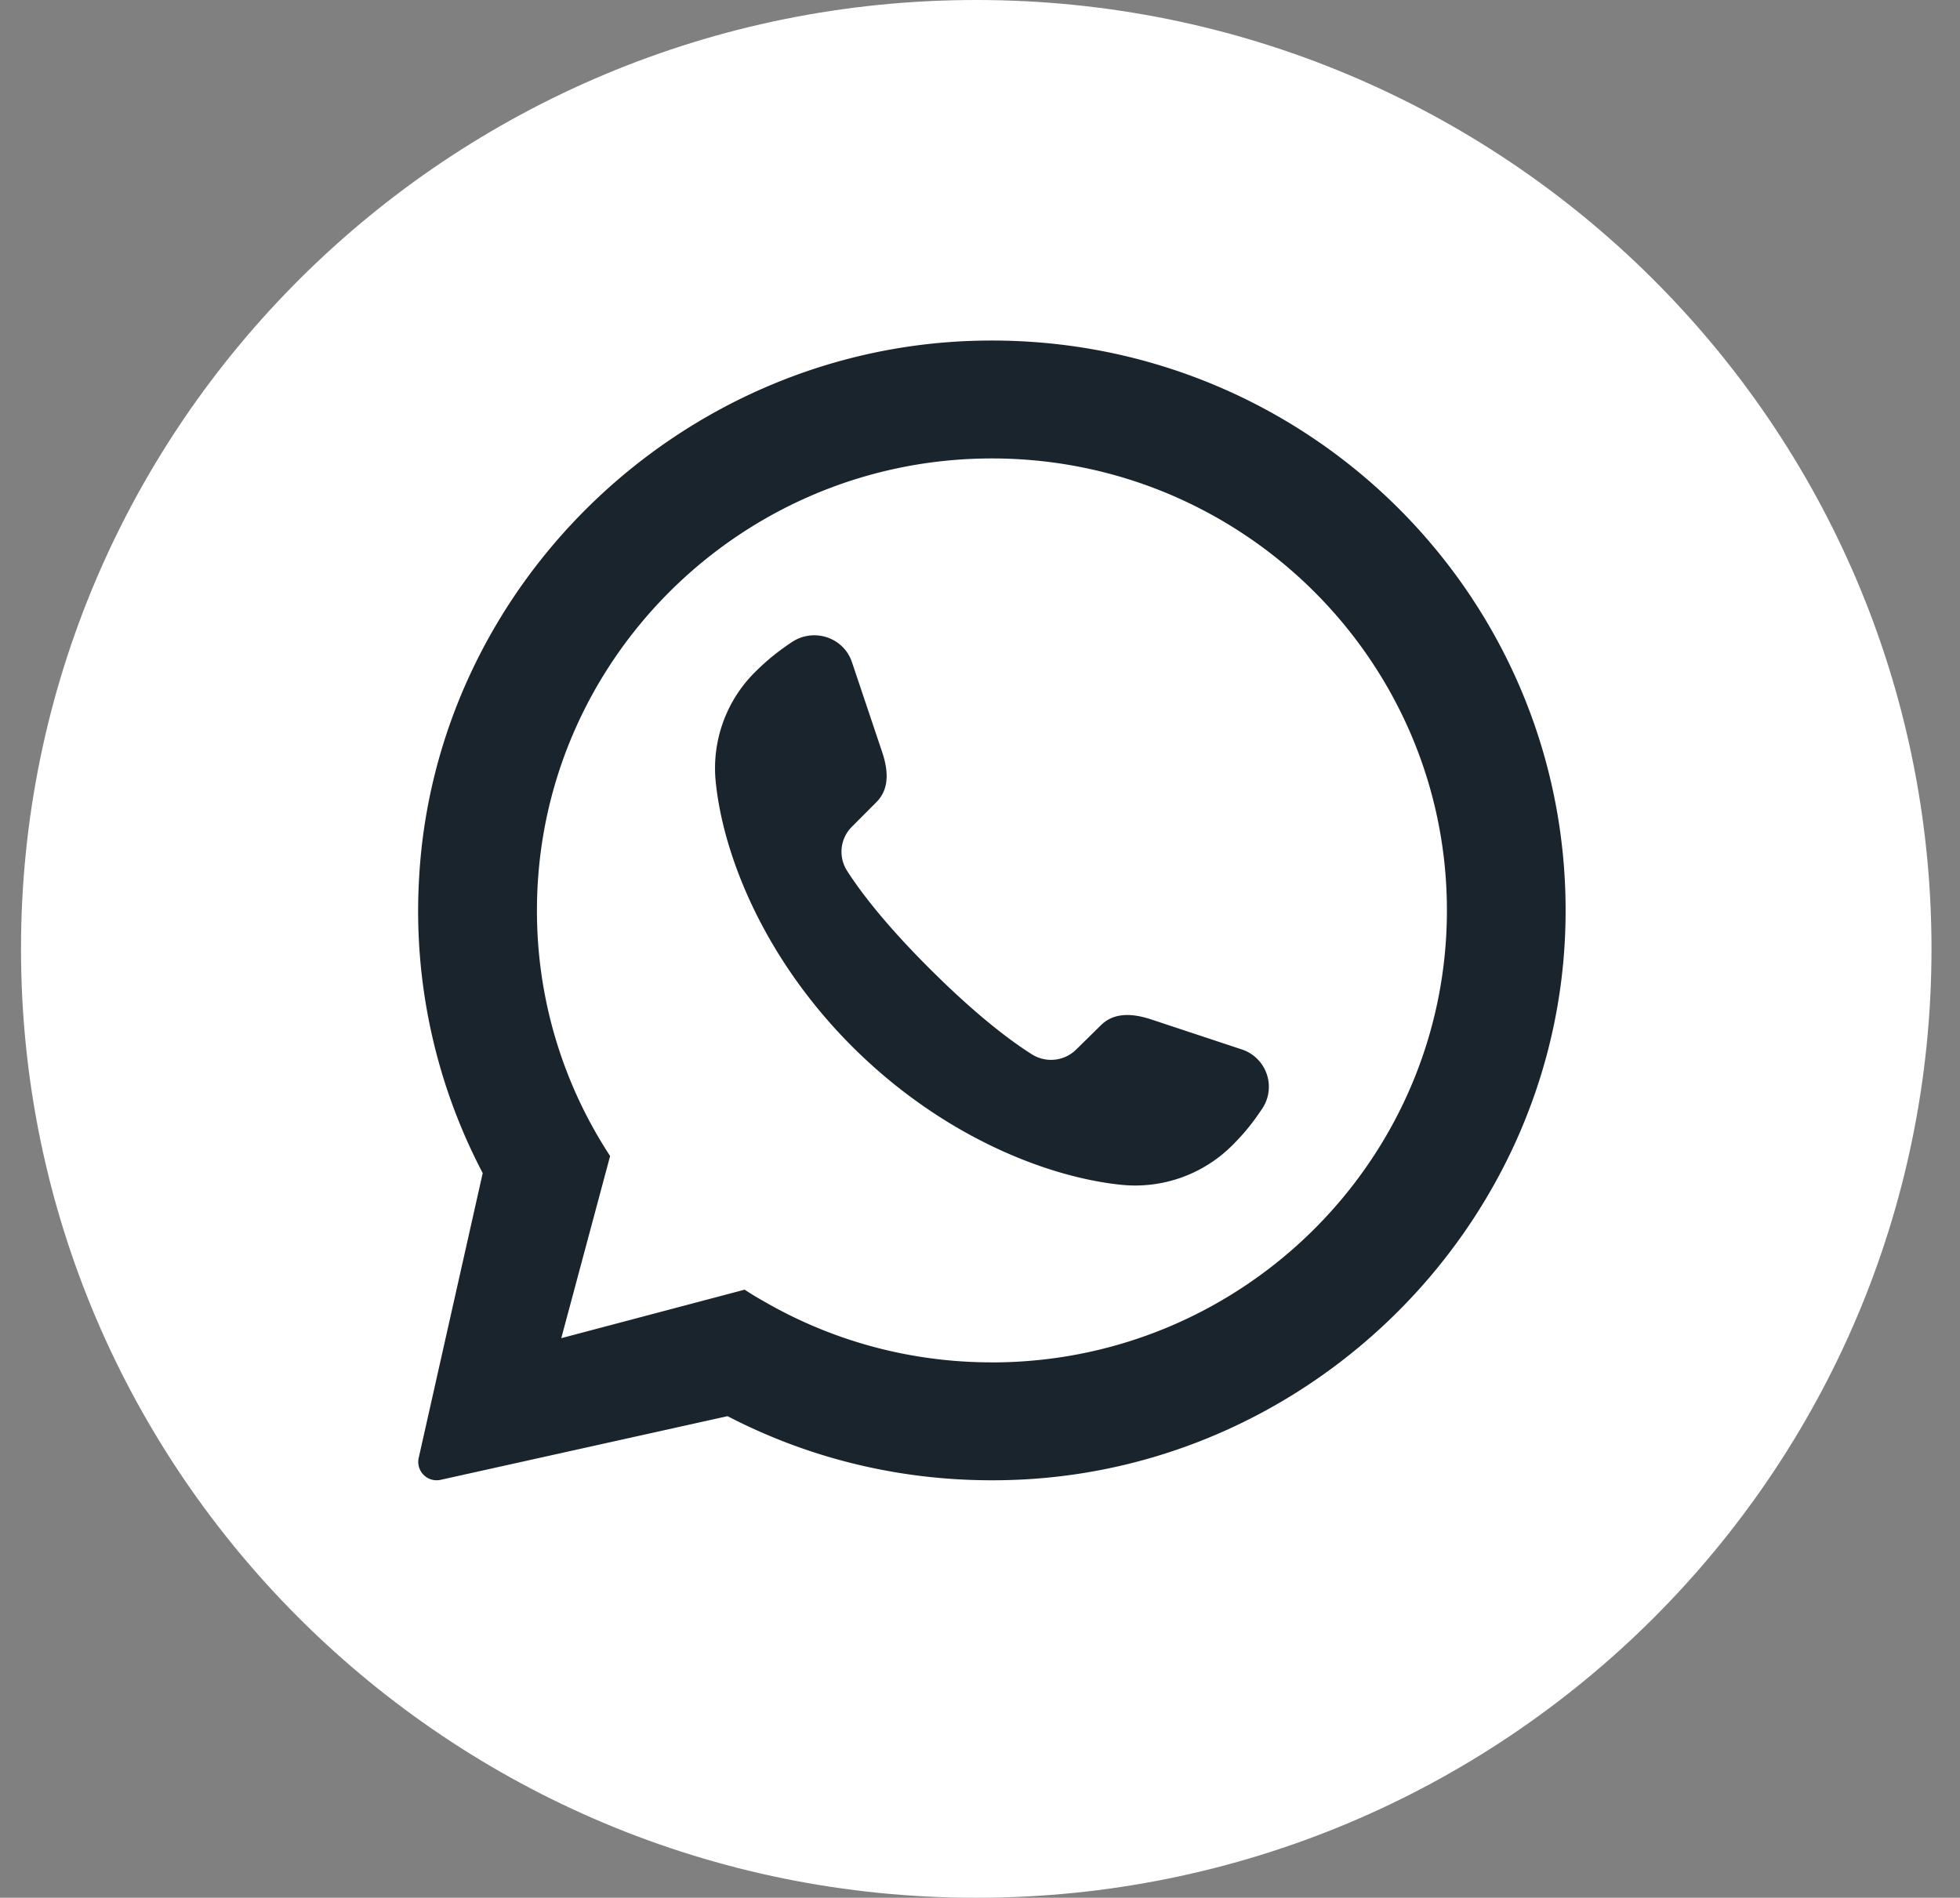
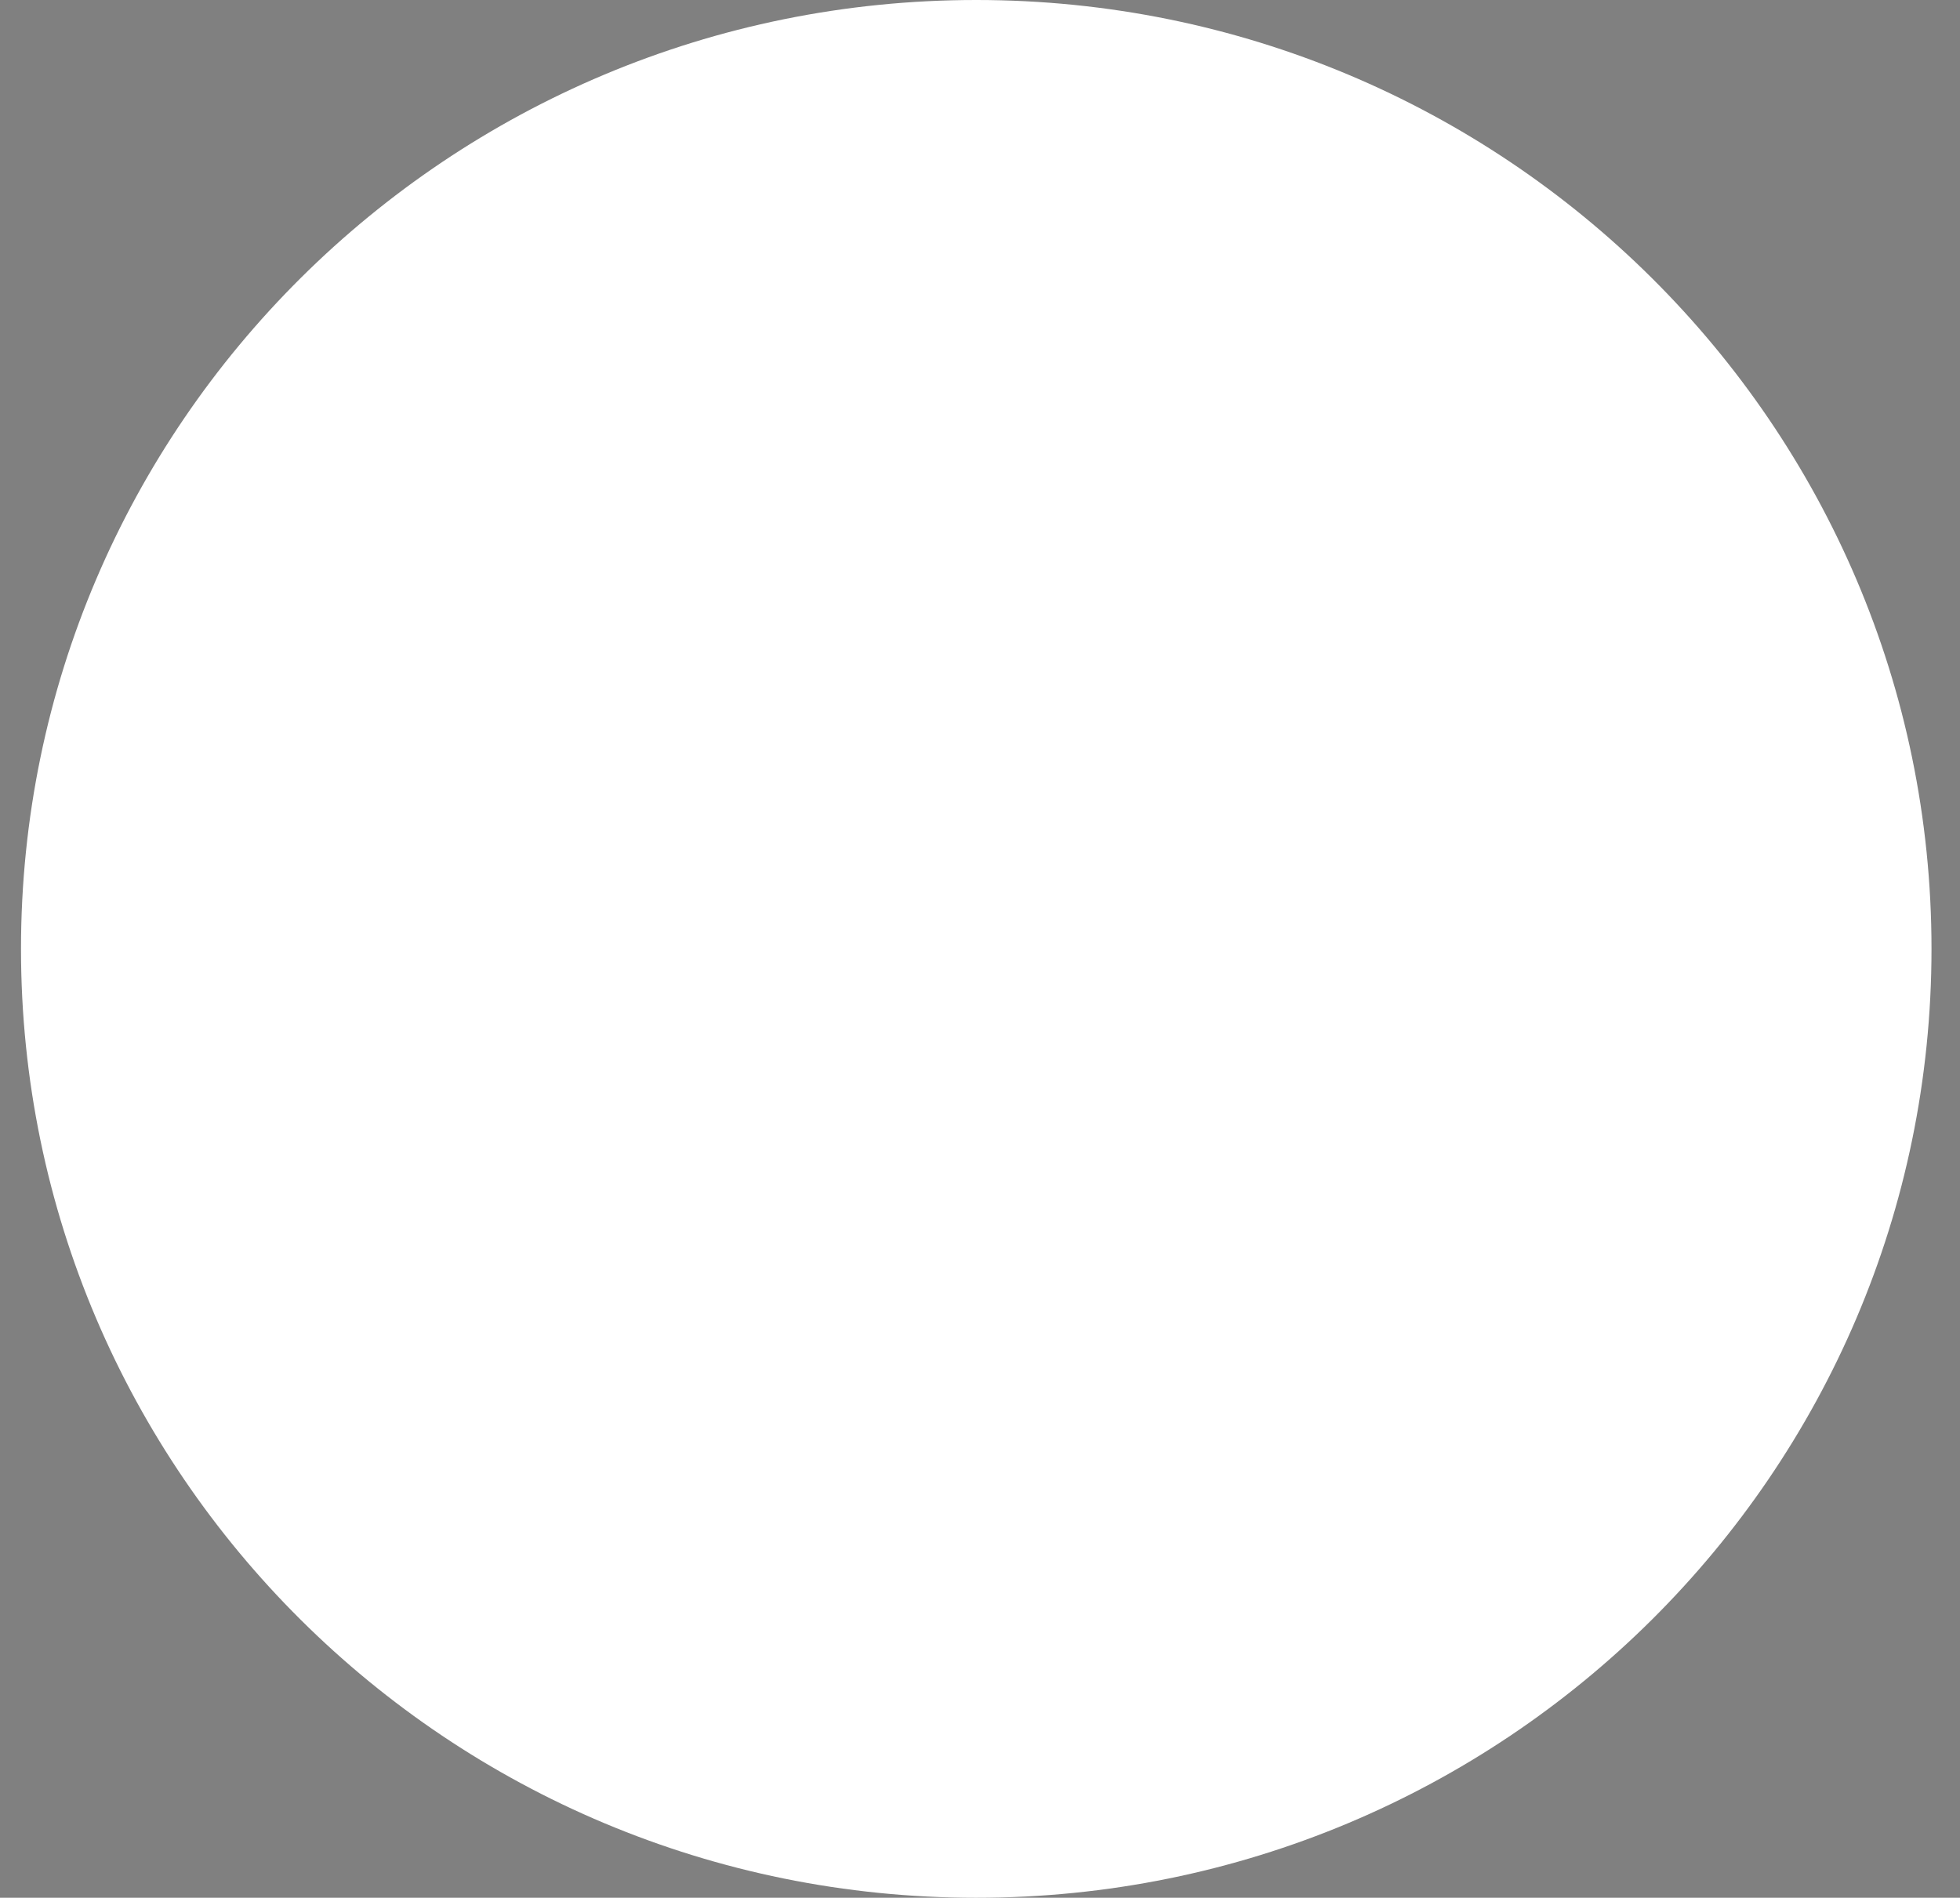
<svg xmlns="http://www.w3.org/2000/svg" width="63" height="61" fill="none">
  <rect width="100%" height="100%" fill="#808080" stroke="none" />
  <path fill="#fff" d="M62.084 30.5c0 16.846-13.747 30.502-30.705 30.502S.675 47.346.675 30.5C.676 13.655 14.423 0 31.379 0c16.958 0 30.705 13.655 30.705 30.5Z" />
-   <path fill="#1A242C" d="M31.268 10.956c-9.489.306-17.327 7.94-17.802 17.36a18.12 18.12 0 0 0 2.05 9.392l-2.06 9.165a.59.59 0 0 0 .7.696l9.226-2.047h.006c2.786 1.447 5.984 2.196 9.378 2.04 9.467-.437 17.177-8.163 17.543-17.571.415-10.654-8.33-19.38-19.04-19.035Zm.615 32.836c-2.683 0-5.195-.72-7.356-1.977a8.745 8.745 0 0 1-.592-.36l-5.894 1.559 1.57-5.855a14.361 14.361 0 0 1-2.352-7.896c0-8.009 6.562-14.527 14.624-14.527 8.063 0 14.625 6.518 14.625 14.527 0 8.01-6.562 14.53-14.625 14.53Z" />
-   <path fill="#1A242C" d="M40.556 35.659c-.255.38-.523.735-.95 1.16a4.415 4.415 0 0 1-3.558 1.266c-2.365-.241-5.724-1.539-8.613-4.402-2.888-2.869-4.194-6.206-4.43-8.555a4.354 4.354 0 0 1 1.274-3.534c.427-.424.784-.691 1.167-.95.708-.475 1.67-.159 1.938.64l.97 2.887c.267.793.146 1.293-.199 1.628l-.77.773c-.384.381-.447.969-.154 1.425.427.665 1.23 1.729 2.71 3.198 1.478 1.469 2.55 2.267 3.219 2.69a1.151 1.151 0 0 0 1.434-.151l.779-.766c.338-.343.842-.462 1.638-.197l2.907.963a1.264 1.264 0 0 1 .638 1.925Z" />
</svg>